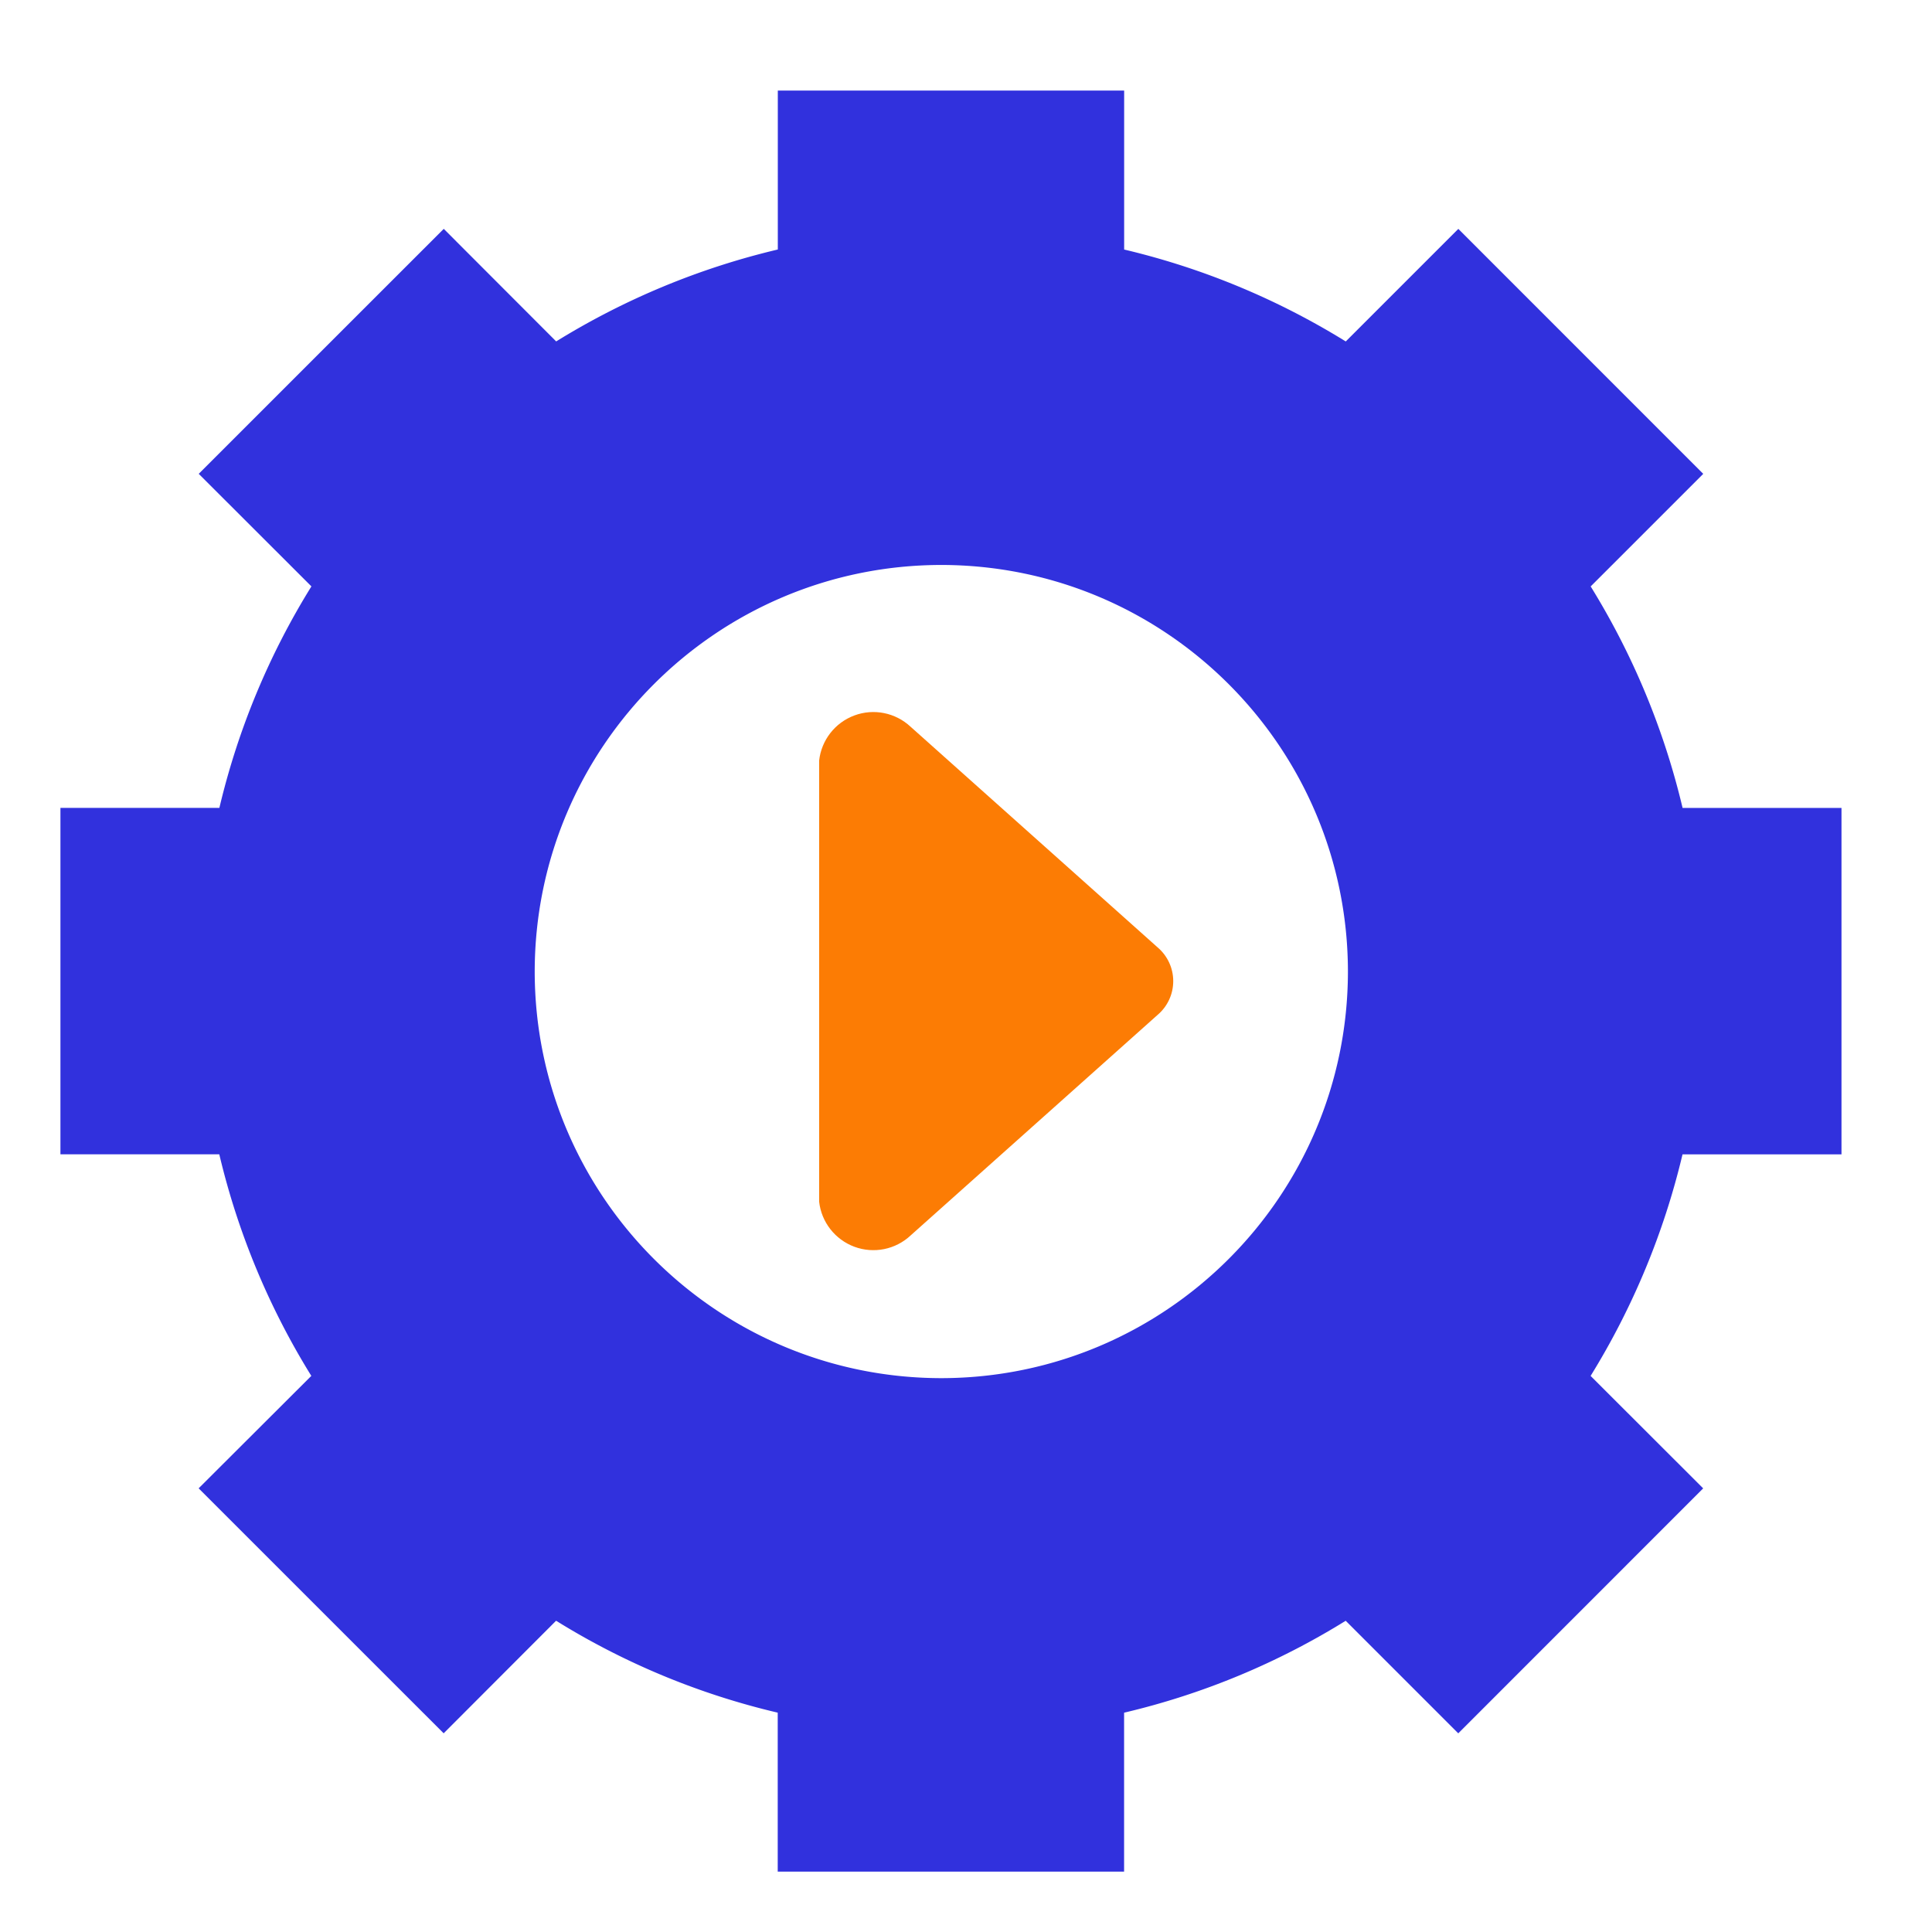
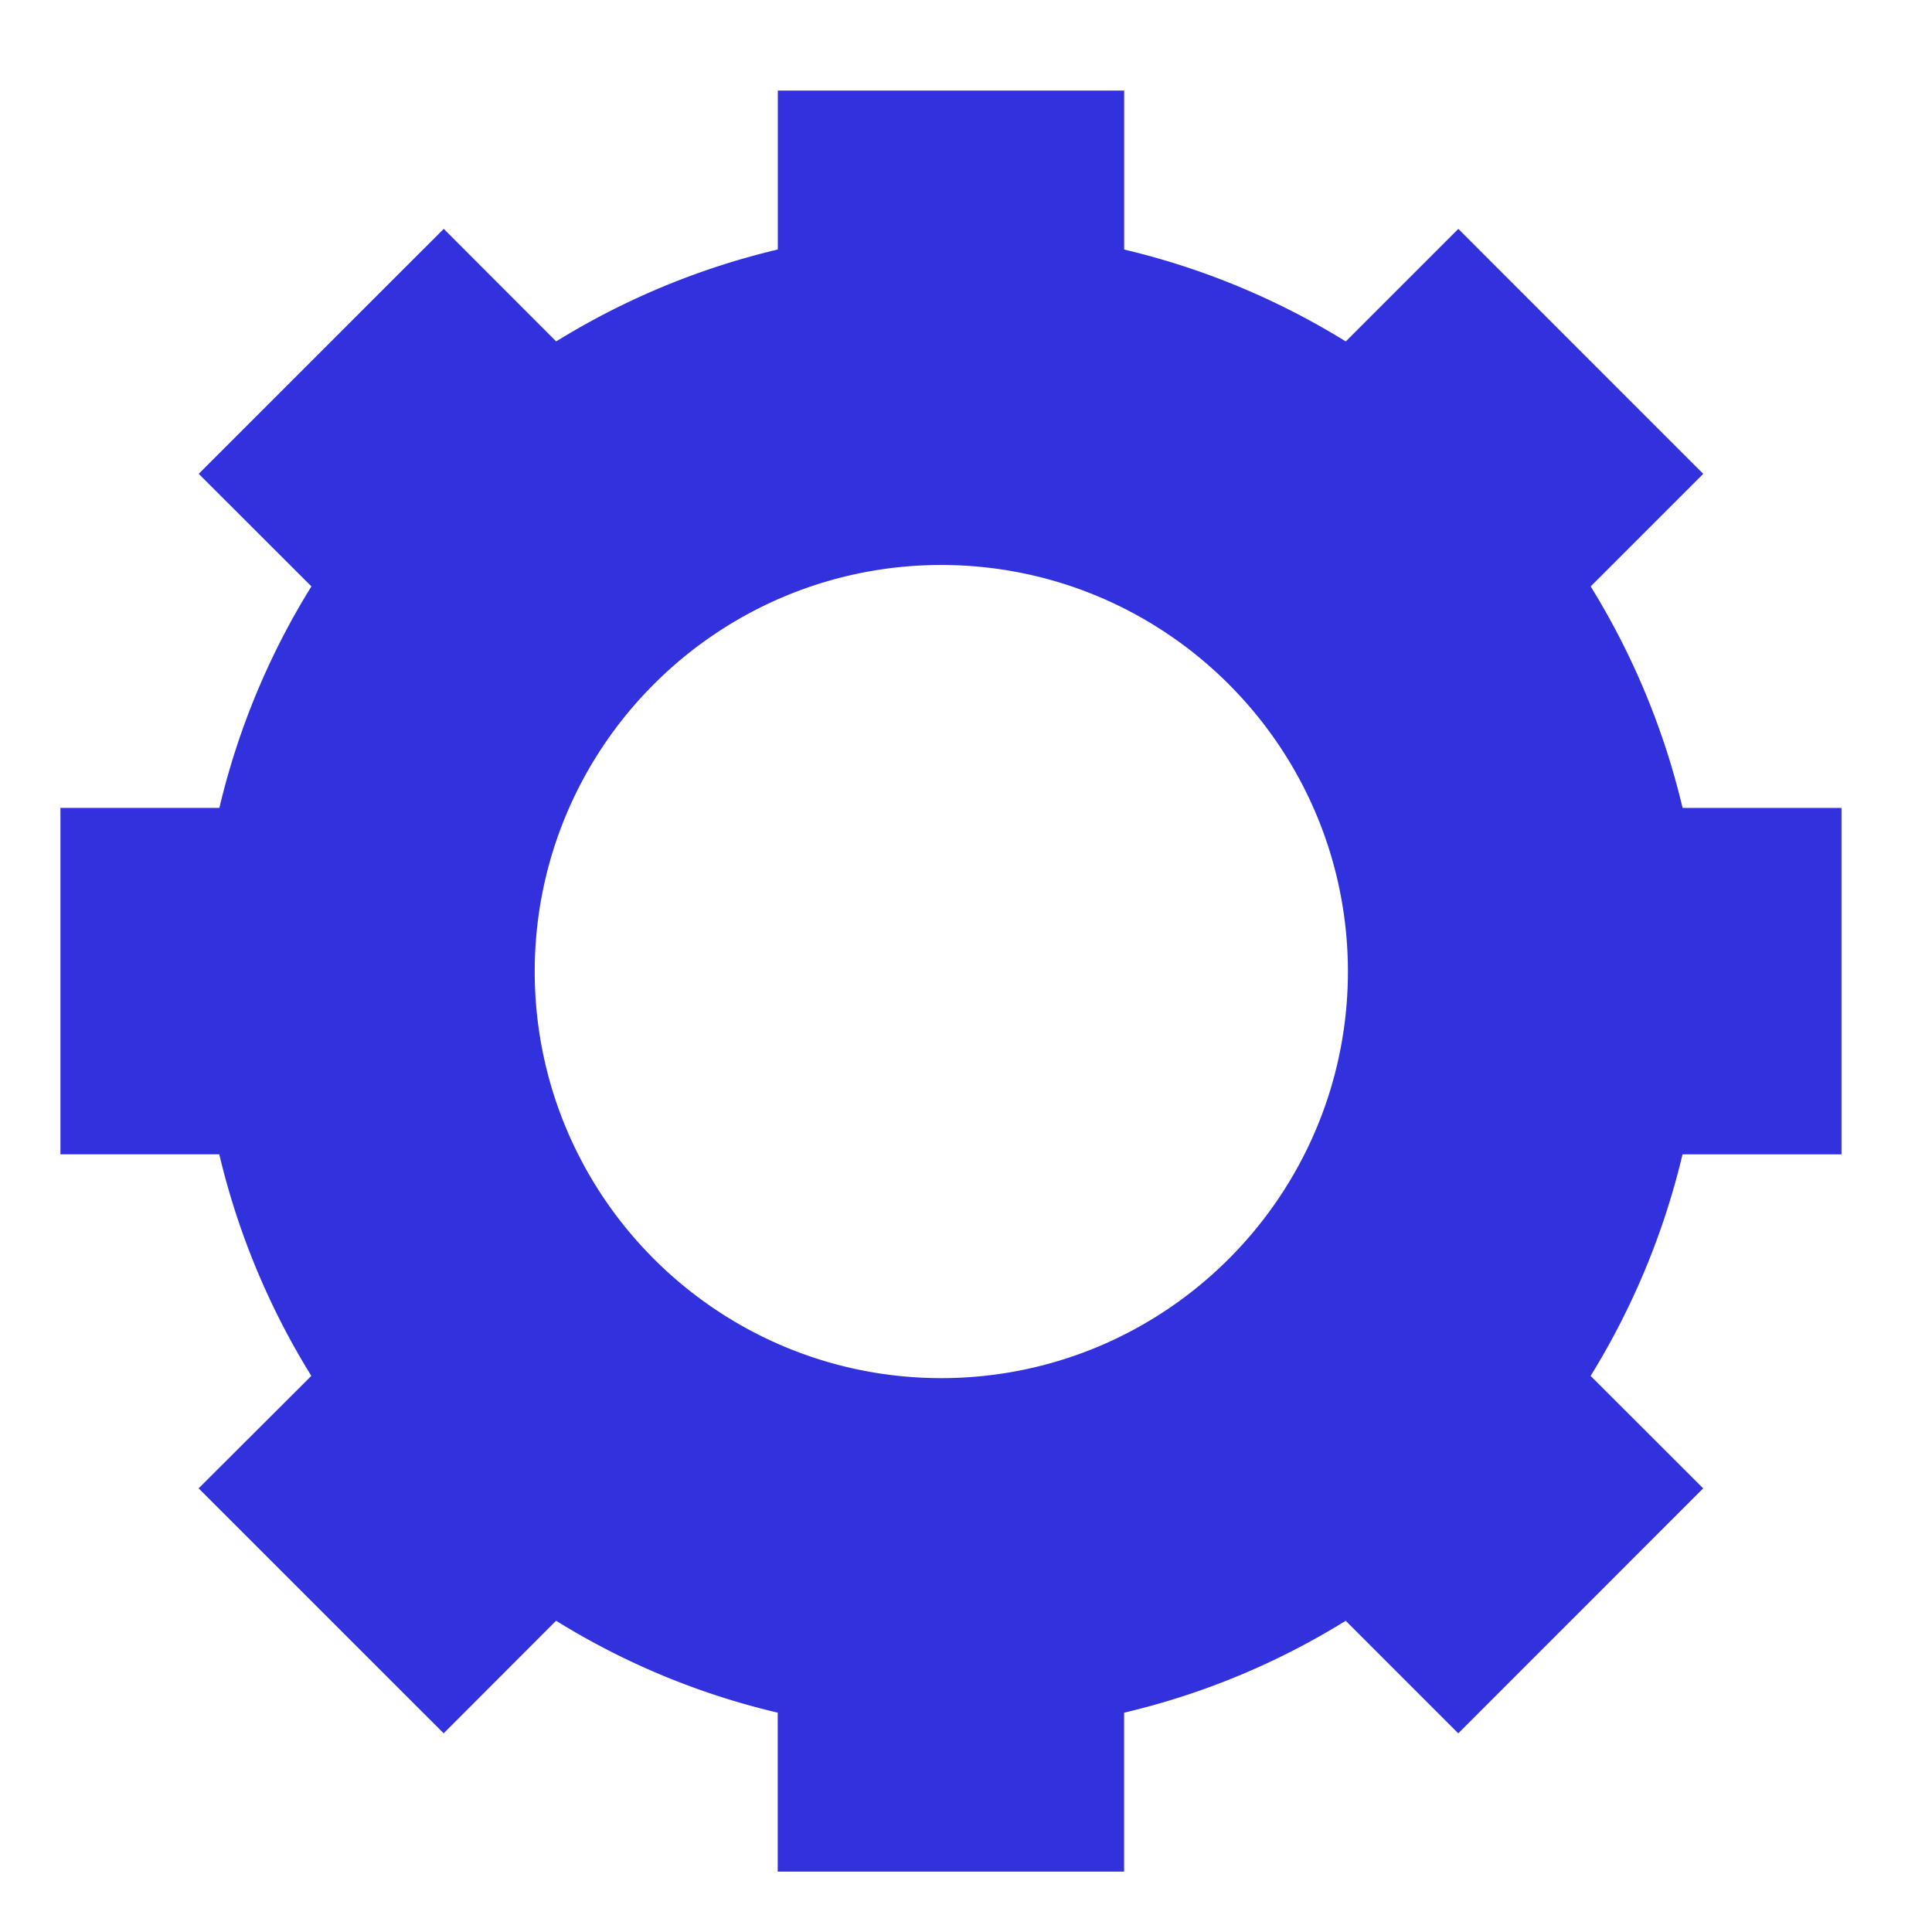
<svg xmlns="http://www.w3.org/2000/svg" width="64" height="64">
-   <path fill="rgba(255,255,255,0)" d="M0 0h64v64H0z" />
  <path d="M37.236 62H25.763v-5.266a24.58 24.58 0 0 1-7.342-3.045l-3.724 3.729-8.117-8.115 3.733-3.725a24.76 24.76 0 0 1-3.049-7.34H2.002V26.763h5.265a24.69 24.69 0 0 1 3.049-7.338l-3.733-3.729L14.7 7.581l3.724 3.729a24.86 24.86 0 0 1 7.342-3.045V3h11.473v5.266a24.81 24.81 0 0 1 7.341 3.045l3.729-3.729 8.113 8.115-3.729 3.729a24.85 24.85 0 0 1 3.045 7.338h5.264v11.475h-5.266c-.616 2.594-1.644 5.072-3.045 7.34l3.729 3.725-8.113 8.115-3.729-3.729a24.63 24.63 0 0 1-7.341 3.045V62zm-6.054-43.285c-7.436.007-13.462 6.033-13.469 13.469.007 7.436 6.033 13.462 13.469 13.469 7.436-.008 13.462-6.033 13.47-13.469-.008-7.435-6.034-13.461-13.469-13.469z" fill="#3131dd" stroke="rgba(0,0,0,0)" stroke-miterlimit="10" />
-   <path d="M30.163 24.073l8.182 7.308c.329.279.52.688.52 1.12s-.19.841-.52 1.12l-8.182 7.307c-.499.466-1.219.61-1.859.373s-1.093-.815-1.169-1.493V25.195c.076-.679.527-1.257 1.168-1.495s1.36-.093 1.86.373z" fill="#fc7c04" />
</svg>